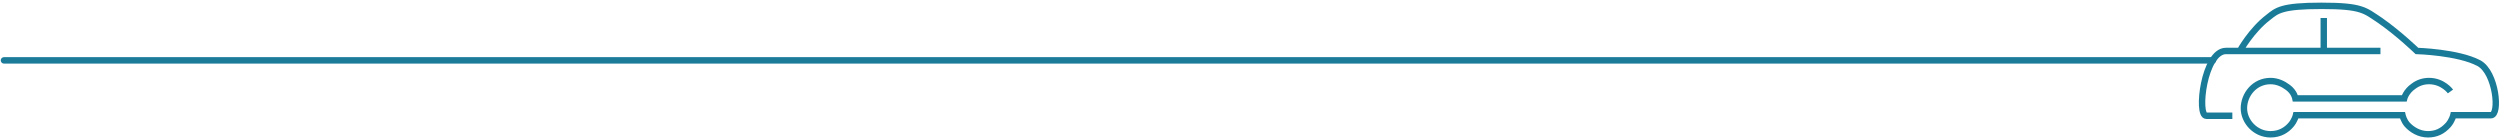
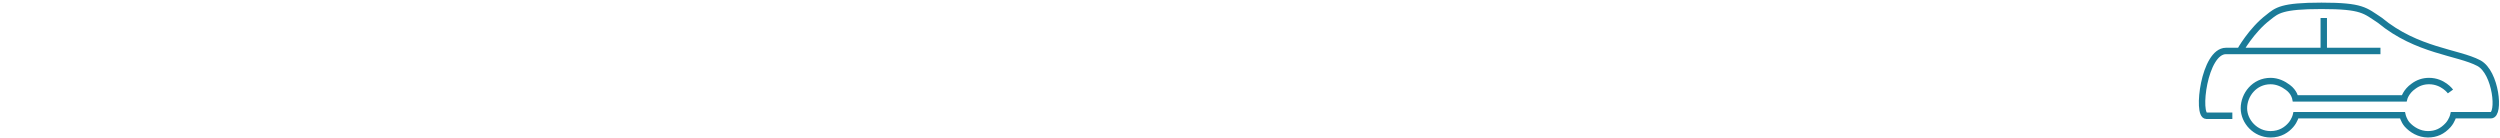
<svg xmlns="http://www.w3.org/2000/svg" width="779" height="43" viewBox="0 0 779 43" fill="none">
-   <path d="M695.598 36.073C695.598 36.073 688.567 36.073 687.485 36.073C684.42 36.073 686.764 15.88 693.615 15.88C700.466 15.88 724.084 15.88 724.084 15.88V5.604V15.88H741.752H697.942C697.942 15.88 701.548 9.39 706.776 5.424C709.48 3.26 710.923 1.818 723.363 1.818C736.163 1.818 736.884 3.26 741.572 6.325C747.521 10.472 753.11 15.88 753.11 15.88C753.11 15.88 765.911 16.241 772.401 19.666C777.81 22.551 779.072 35.892 776.187 35.892C775.286 35.892 764.468 35.892 764.468 35.892C764.468 35.892 764.108 37.515 762.846 38.957C761.043 40.941 759.06 41.842 756.536 41.842C753.831 41.842 751.488 40.4 750.045 38.777C748.964 37.515 748.603 35.892 748.603 35.892H715.43C715.43 35.892 715.069 37.515 713.807 38.957C712.545 40.4 710.562 41.842 707.497 41.842C702.81 41.842 699.204 37.876 699.204 33.729C699.204 29.582 702.449 25.255 707.497 25.255C709.661 25.255 711.464 26.157 712.906 27.239C714.889 28.681 715.25 30.664 715.25 30.664H749.144C749.144 30.664 749.685 28.501 752.029 26.878C753.471 25.796 755.093 25.255 756.896 25.255C761.223 25.255 763.567 28.501 763.567 28.501" stroke="#1A7B98" stroke-width="2" stroke-miterlimit="10" />
-   <path d="M1.235 18.812L689.564 18.812" stroke="#1B7B99" stroke-width="2" stroke-linecap="round" />
+   <path d="M695.598 36.073C695.598 36.073 688.567 36.073 687.485 36.073C684.42 36.073 686.764 15.88 693.615 15.88C700.466 15.88 724.084 15.88 724.084 15.88V5.604V15.88H741.752H697.942C697.942 15.88 701.548 9.39 706.776 5.424C709.48 3.26 710.923 1.818 723.363 1.818C736.163 1.818 736.884 3.26 741.572 6.325C753.11 15.88 765.911 16.241 772.401 19.666C777.81 22.551 779.072 35.892 776.187 35.892C775.286 35.892 764.468 35.892 764.468 35.892C764.468 35.892 764.108 37.515 762.846 38.957C761.043 40.941 759.06 41.842 756.536 41.842C753.831 41.842 751.488 40.4 750.045 38.777C748.964 37.515 748.603 35.892 748.603 35.892H715.43C715.43 35.892 715.069 37.515 713.807 38.957C712.545 40.4 710.562 41.842 707.497 41.842C702.81 41.842 699.204 37.876 699.204 33.729C699.204 29.582 702.449 25.255 707.497 25.255C709.661 25.255 711.464 26.157 712.906 27.239C714.889 28.681 715.25 30.664 715.25 30.664H749.144C749.144 30.664 749.685 28.501 752.029 26.878C753.471 25.796 755.093 25.255 756.896 25.255C761.223 25.255 763.567 28.501 763.567 28.501" stroke="#1A7B98" stroke-width="2" stroke-miterlimit="10" />
</svg>